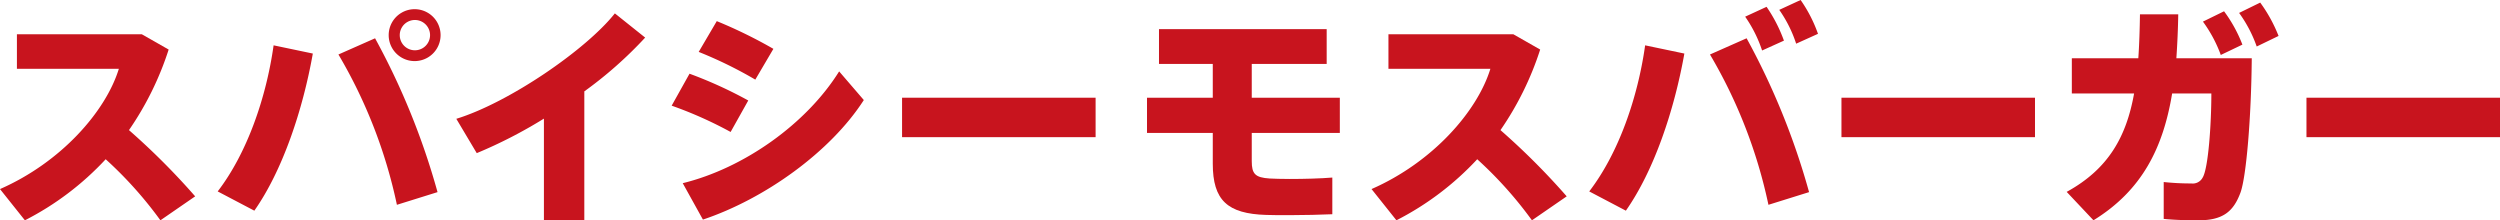
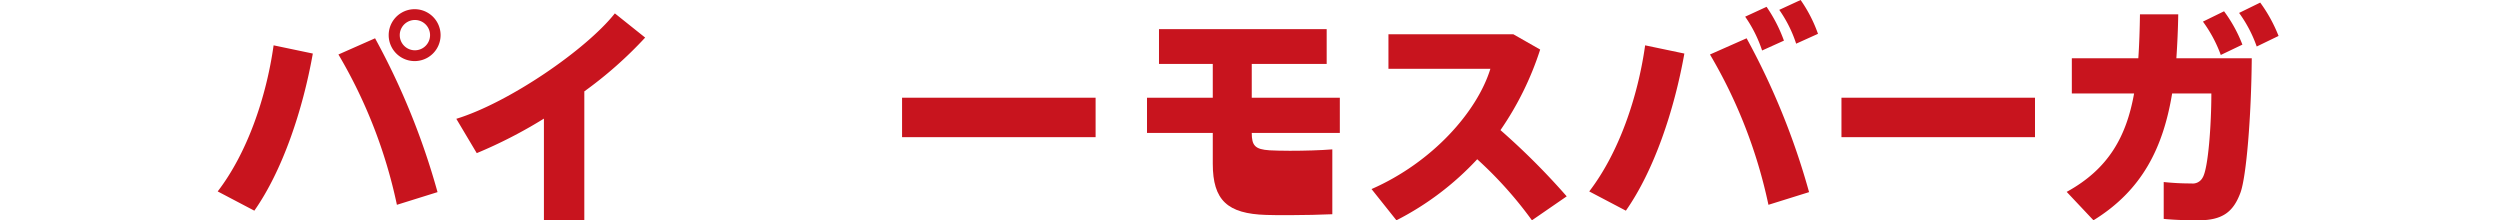
<svg xmlns="http://www.w3.org/2000/svg" width="422.453" height="37.228" viewBox="0 0 422.453 37.228">
  <defs>
    <clipPath id="clip-path">
      <rect id="長方形_1422" data-name="長方形 1422" width="422.453" height="37.228" transform="translate(0 0)" fill="#c8141e" />
    </clipPath>
  </defs>
  <g id="グループ_1901" data-name="グループ 1901" transform="translate(0 0)">
    <g id="グループ_1900" data-name="グループ 1900" clip-path="url(#clip-path)">
-       <path id="パス_4075" data-name="パス 4075" d="M32.98,33.179l-5.873,4.048a67.094,67.094,0,0,0-9.248-10.319A48.969,48.969,0,0,1,4.207,37.227L0,31.949c10.318-4.525,17.859-13.1,20.083-20.321H2.858V5.794H23.972L28.5,8.374a51.844,51.844,0,0,1-6.707,13.613A119.12,119.12,0,0,1,32.98,33.179" fill="#c8141e" />
      <path id="パス_4076" data-name="パス 4076" d="M52.861,9.049c-1.707,9.6-5.119,19.764-9.882,26.551l-6.192-3.254c5-6.509,8.217-15.915,9.448-24.686ZM73.936,32.465,67.07,34.608a83.988,83.988,0,0,0-9.882-25.4l6.191-2.738a121.673,121.673,0,0,1,10.557,26m.515-26.512a4.385,4.385,0,1,1,0-.04Zm-6.9,0a2.56,2.56,0,1,0,0-.04Z" fill="#c8141e" />
      <path id="パス_4077" data-name="パス 4077" d="M98.738,37.228H91.912V20.043a79.319,79.319,0,0,1-11.35,5.834l-3.453-5.8C86,17.344,99.015,8.415,103.9,2.263l5.119,4.088a68.339,68.339,0,0,1-10.279,9.088Z" fill="#c8141e" />
-       <path id="パス_4078" data-name="パス 4078" d="M126.438,16.986,123.461,22.3a68.079,68.079,0,0,0-9.962-4.445l3.017-5.4a72.516,72.516,0,0,1,9.922,4.524M141.8,12.065l4.168,4.842c-5.636,8.771-16.748,16.708-27.187,20.2l-3.412-6.152c10.357-2.54,20.915-10.041,26.431-18.891m-11.111-3.81-3.057,5.2a71.082,71.082,0,0,0-9.565-4.683l3.055-5.2a79.981,79.981,0,0,1,9.567,4.684" fill="#c8141e" />
      <rect id="長方形_1419" data-name="長方形 1419" width="32.703" height="6.667" transform="translate(152.432 16.511)" fill="#c8141e" />
-       <path id="パス_4079" data-name="パス 4079" d="M204.936,16.51V10.8h-9.088V4.921h28.336V10.8H211.523V16.51h14.883v5.953H211.523v4.763c0,2.143.558,2.778,3.017,2.937.713.039,1.985.079,3.414.079,2.5,0,5.237-.079,7.183-.238V36.2c-1.9.079-4.683.158-7.222.158-1.549,0-3.019,0-3.97-.04-6.509-.2-9.009-2.46-9.009-8.652v-5.2H193.822V16.51Z" fill="#c8141e" />
+       <path id="パス_4079" data-name="パス 4079" d="M204.936,16.51V10.8h-9.088V4.921h28.336V10.8H211.523V16.51h14.883v5.953H211.523c0,2.143.558,2.778,3.017,2.937.713.039,1.985.079,3.414.079,2.5,0,5.237-.079,7.183-.238V36.2c-1.9.079-4.683.158-7.222.158-1.549,0-3.019,0-3.97-.04-6.509-.2-9.009-2.46-9.009-8.652v-5.2H193.822V16.51Z" fill="#c8141e" />
      <path id="パス_4080" data-name="パス 4080" d="M264.744,33.179l-5.875,4.048a66.972,66.972,0,0,0-9.246-10.319,49.012,49.012,0,0,1-13.652,10.319l-4.207-5.278c10.318-4.525,17.859-13.1,20.082-20.321H234.621V5.794h21.113l4.526,2.58a51.817,51.817,0,0,1-6.709,13.613,119.146,119.146,0,0,1,11.193,11.192" fill="#c8141e" />
      <path id="パス_4081" data-name="パス 4081" d="M284.625,9.049c-1.707,9.6-5.121,19.764-9.883,26.551l-6.191-3.254c5-6.509,8.215-15.915,9.445-24.686ZM305.7,32.465l-6.867,2.143a84.069,84.069,0,0,0-9.88-25.4l6.19-2.739a121.8,121.8,0,0,1,10.557,26M298.516,1.151a25.1,25.1,0,0,1,2.936,5.715l-3.69,1.667A22.068,22.068,0,0,0,294.9,2.818ZM304.27,0a23.648,23.648,0,0,1,2.937,5.715l-3.691,1.667a21.413,21.413,0,0,0-2.857-5.715Z" fill="#c8141e" />
      <rect id="長方形_1420" data-name="長方形 1420" width="32.703" height="6.667" transform="translate(311.172 16.511)" fill="#c8141e" />
      <path id="パス_4082" data-name="パス 4082" d="M361.336,9.843c.159-2.3.239-4.8.278-7.422h6.468c-.039,2.58-.158,5.041-.316,7.422h12.74c-.08,9.843-.914,20-1.906,22.7-1.189,3.214-2.977,4.683-7.1,4.683-1.787,0-3.89-.04-5.874-.238V30.759A43.39,43.39,0,0,0,370.3,31,1.892,1.892,0,0,0,372.211,30c.952-1.548,1.467-9.049,1.467-14.209h-6.627c-1.508,9.129-5.041,16.352-13.295,21.432l-4.525-4.8c7.025-3.85,10.08-9.287,11.391-16.63H350.1V9.843Zm14.487-7.937a23.652,23.652,0,0,1,3.1,5.635l-3.652,1.747a22.625,22.625,0,0,0-3.016-5.636ZM381.934.437a25.076,25.076,0,0,1,3.1,5.636l-3.692,1.786a22.108,22.108,0,0,0-2.976-5.675Z" fill="#c8141e" />
-       <rect id="長方形_1421" data-name="長方形 1421" width="32.703" height="6.667" transform="translate(389.75 16.511)" fill="#c8141e" />
    </g>
  </g>
</svg>